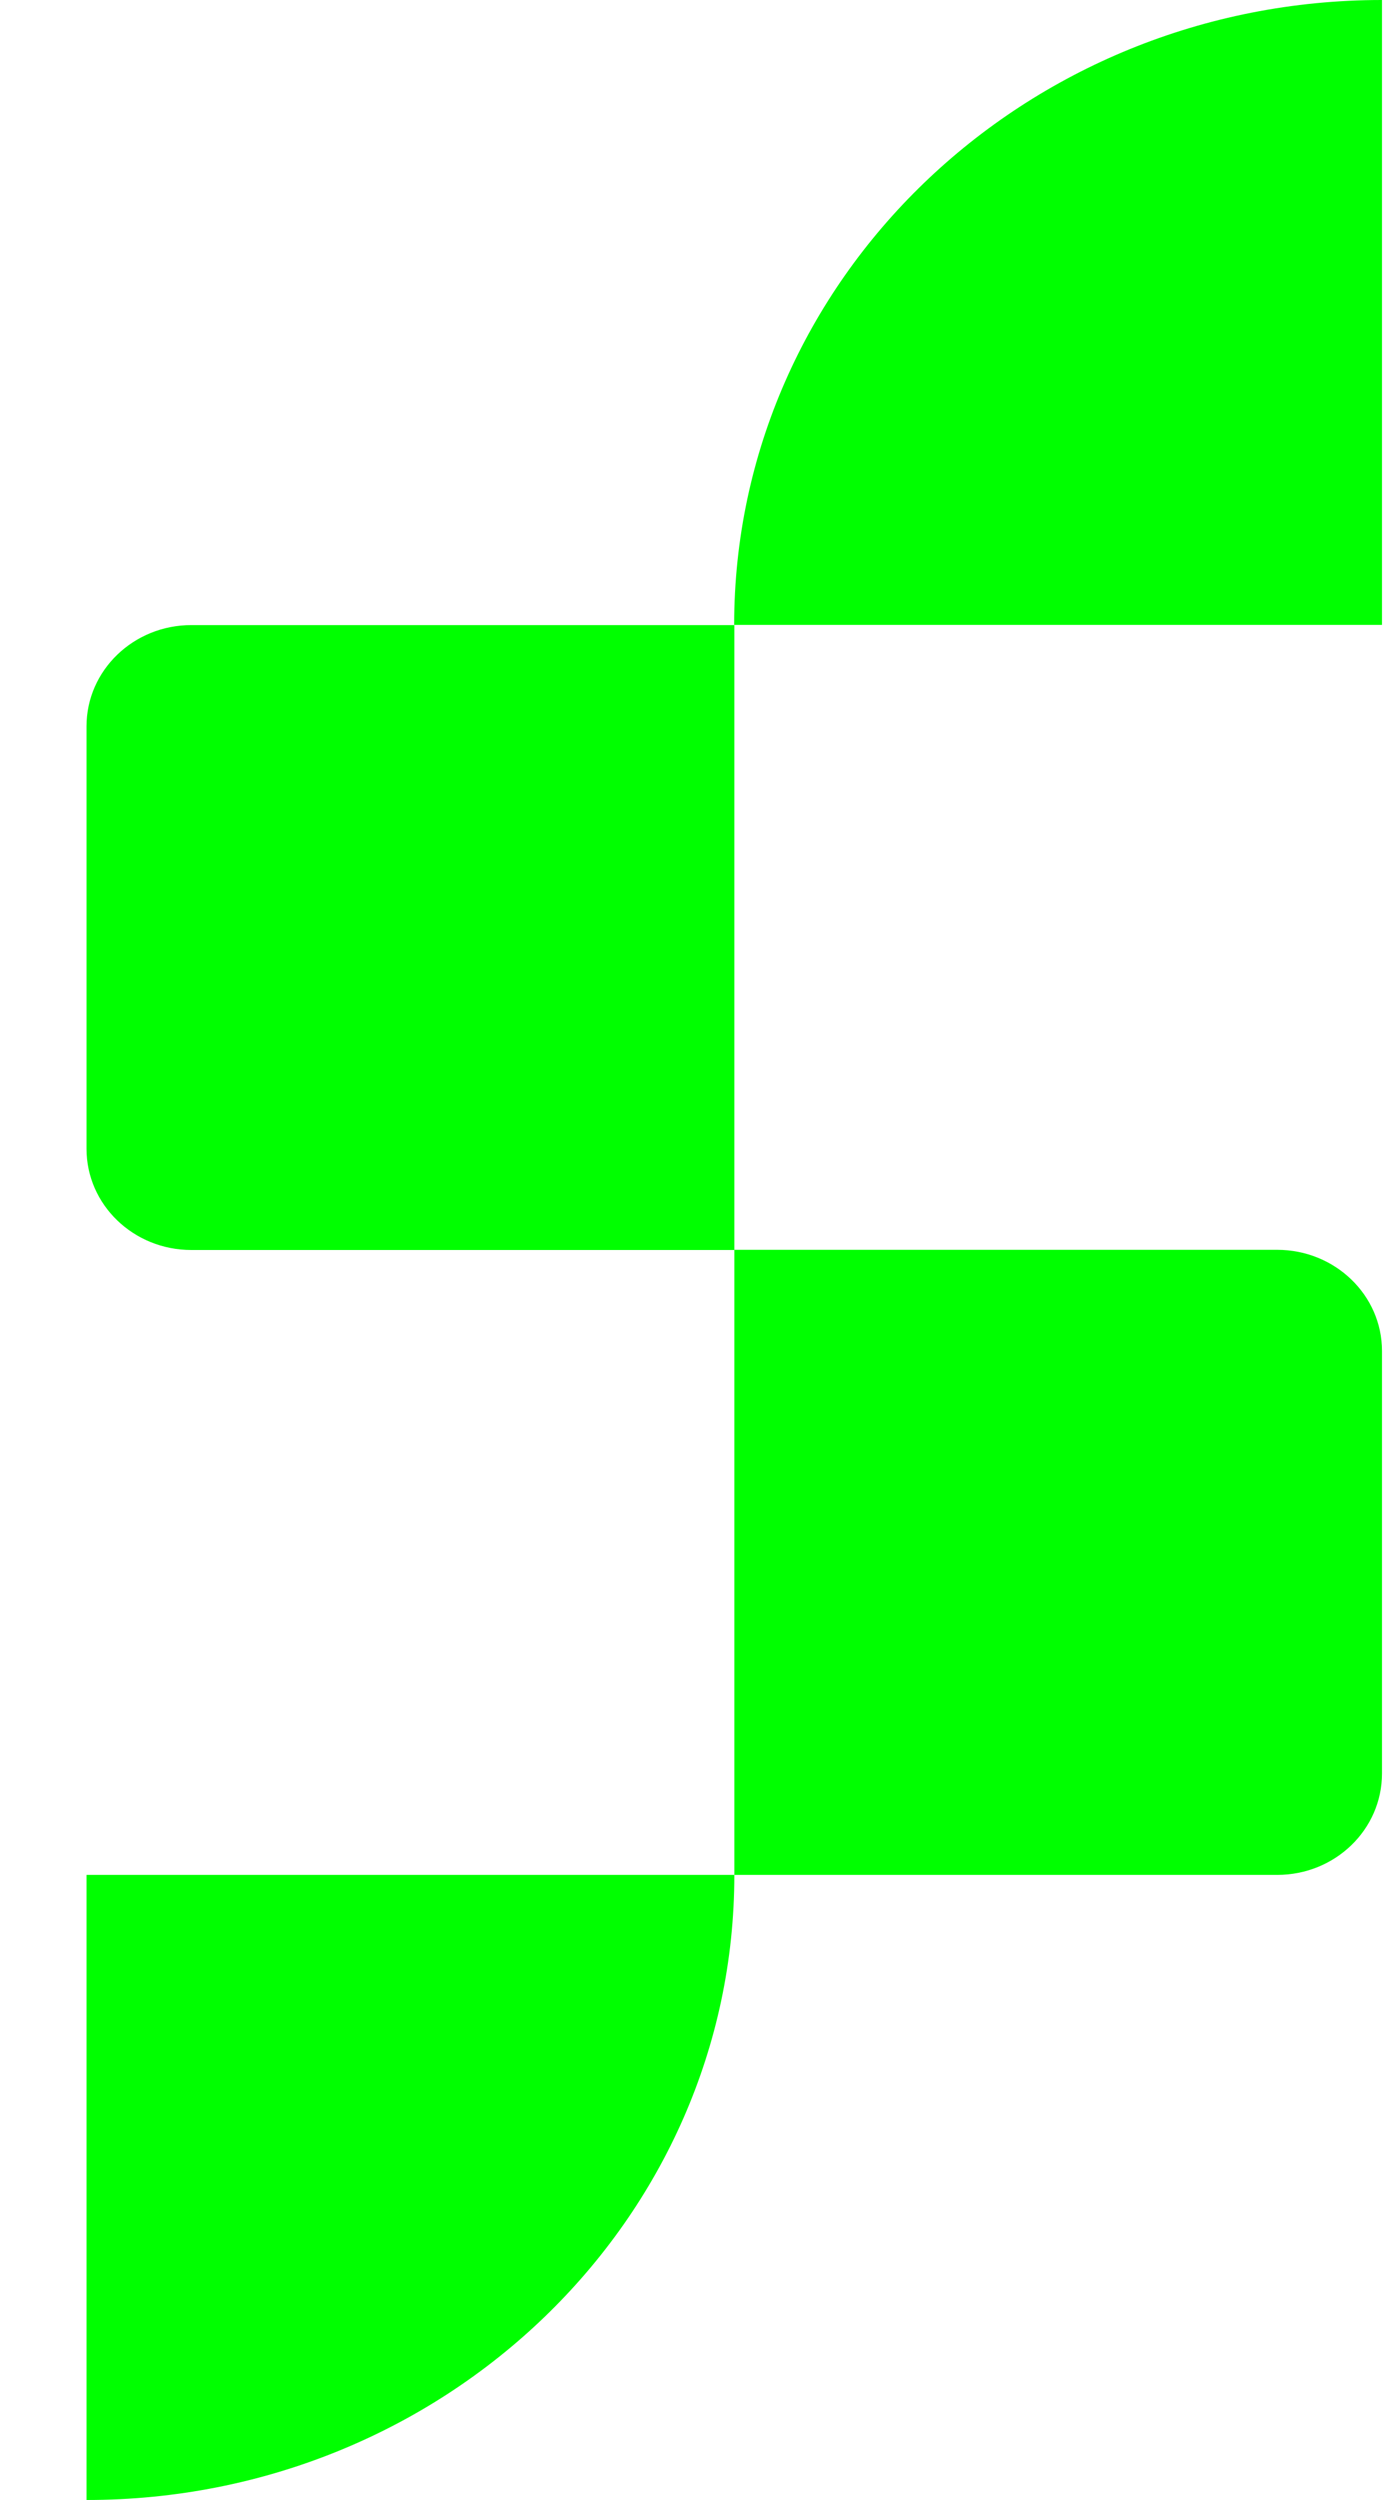
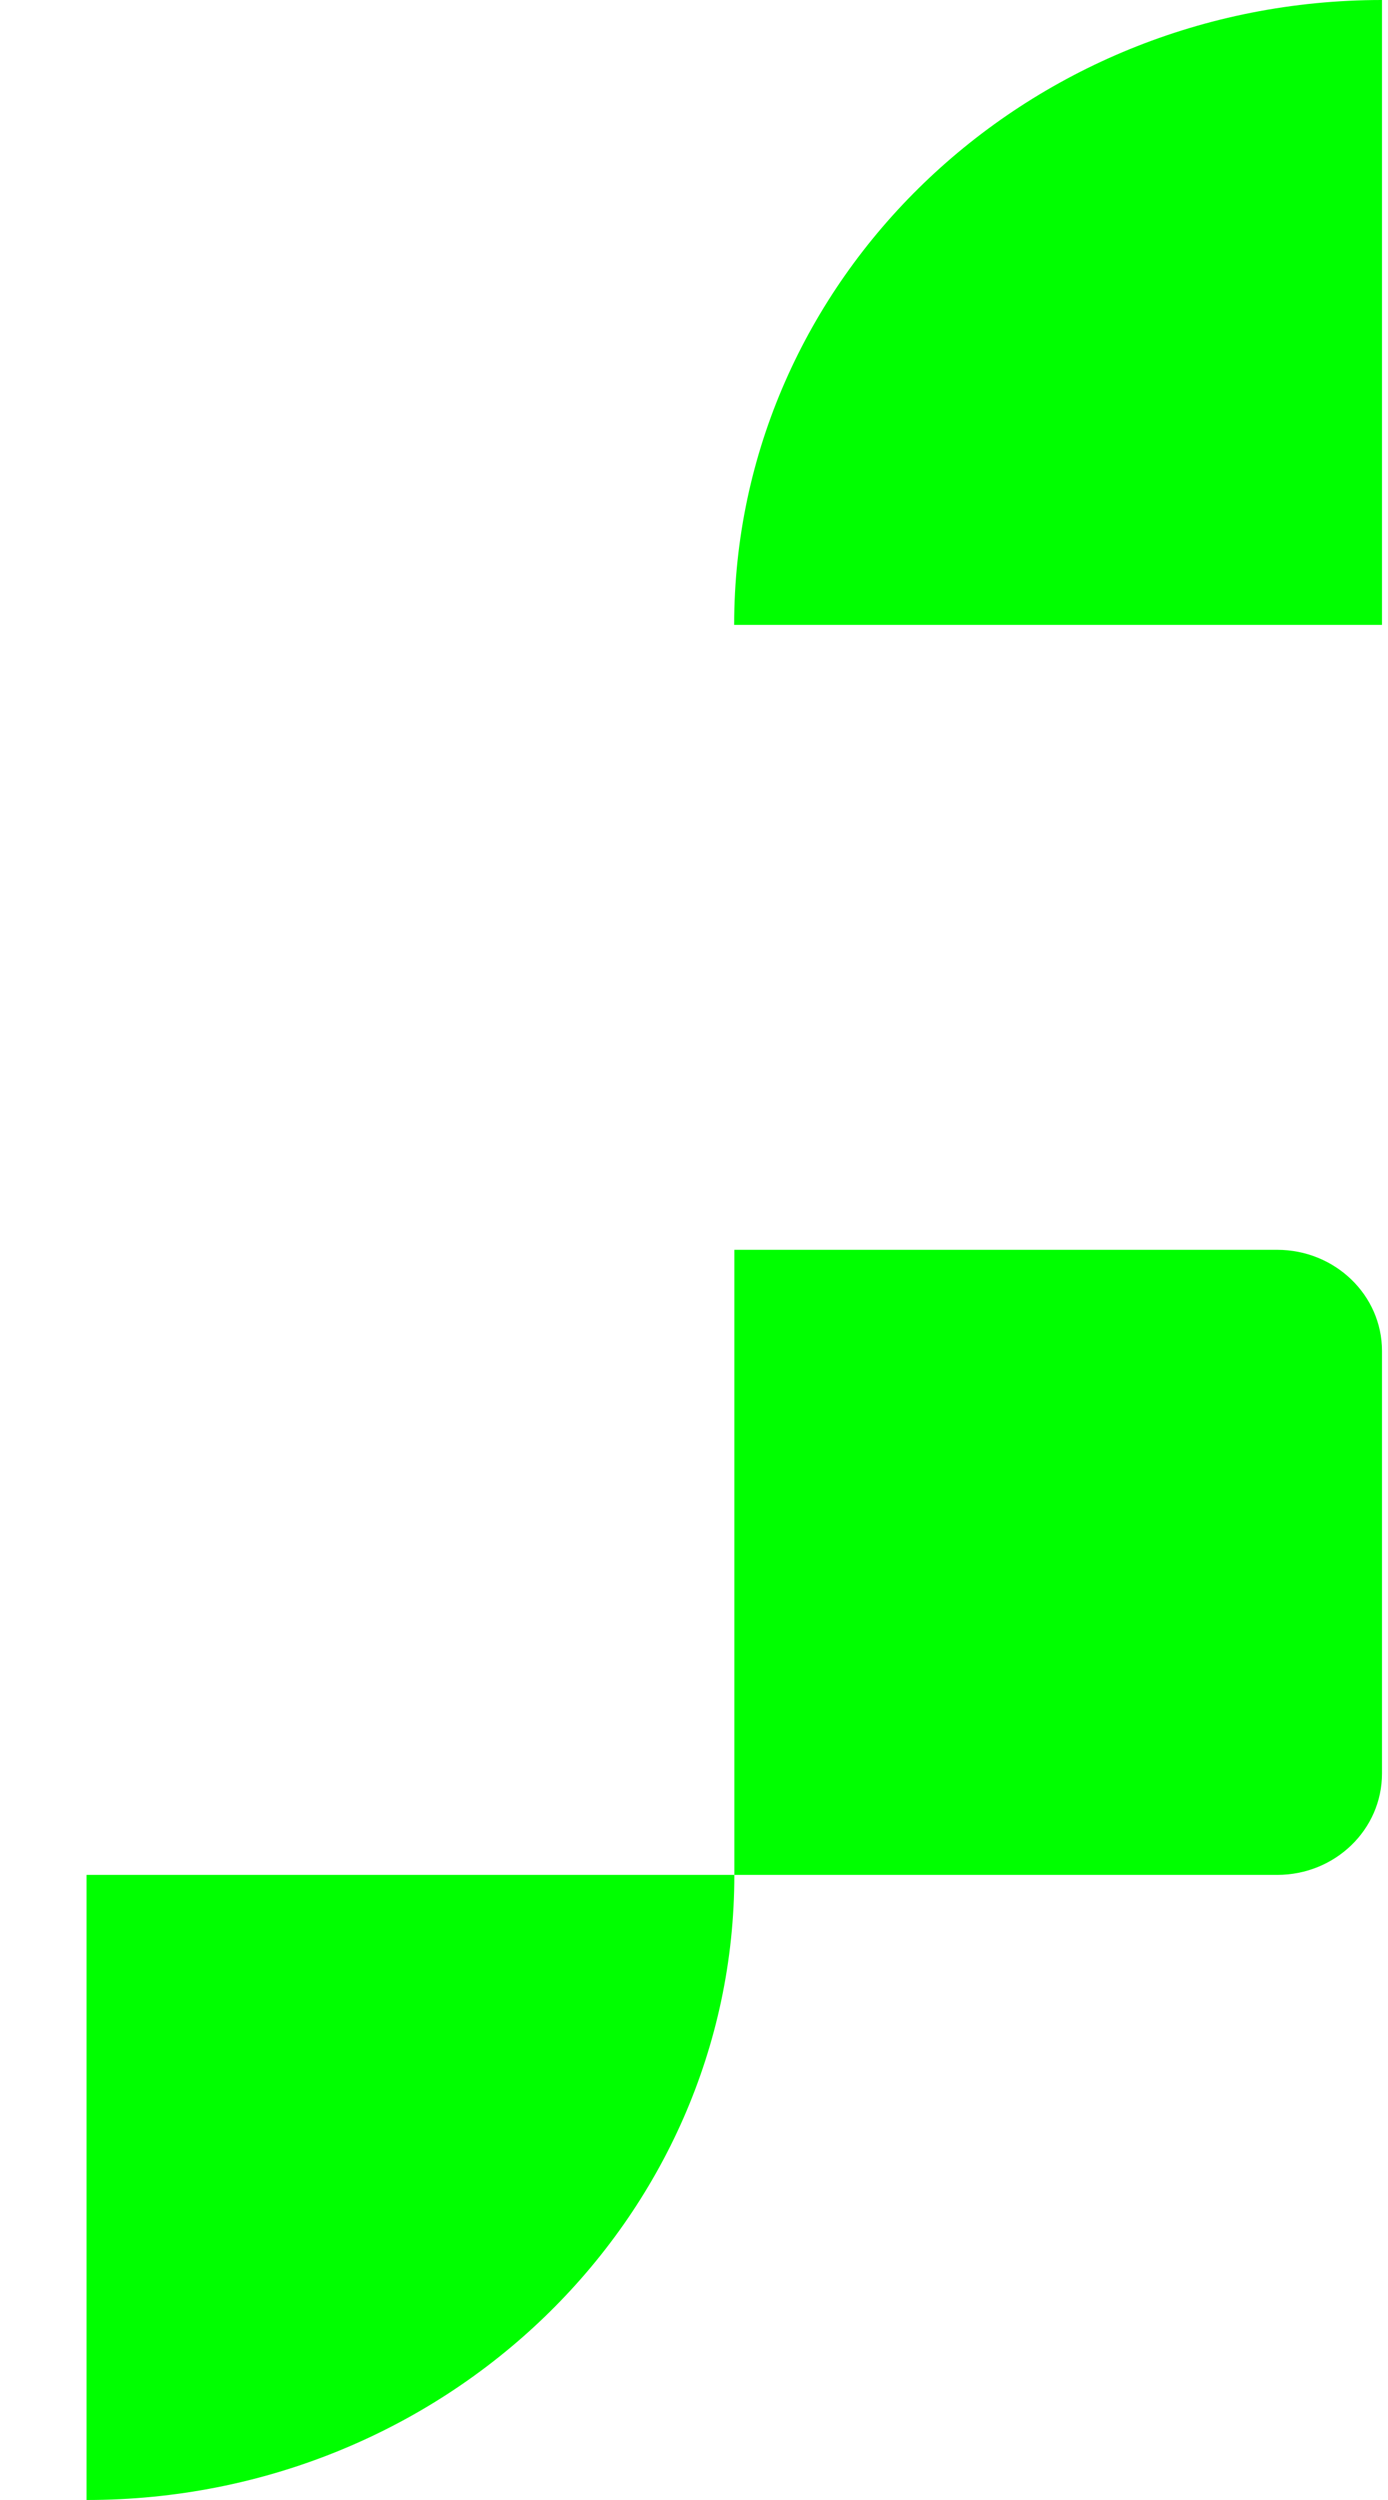
<svg xmlns="http://www.w3.org/2000/svg" width="15" height="27" viewBox="0 0 15 27" fill="none">
-   <path d="M2.071 13.5H7.936V6.751H2.071C1.444 6.749 0.935 7.24 0.935 7.844V12.407C0.935 13.011 1.442 13.5 2.068 13.5" fill="#00FF00" />
  <path d="M7.936 20.249H13.802C14.428 20.249 14.935 19.76 14.935 19.154V14.59C14.935 13.986 14.426 13.498 13.802 13.498H7.936V20.249Z" fill="#00FF00" />
  <path d="M14.935 0V6.749H7.934C7.934 3.023 11.069 0 14.935 0Z" fill="#00FF00" />
-   <path d="M0.935 27V20.249H7.936C7.936 23.977 4.801 27 0.935 27Z" fill="#00FF00" />
+   <path d="M0.935 27V20.249H7.936C7.936 23.977 4.801 27 0.935 27" fill="#00FF00" />
</svg>